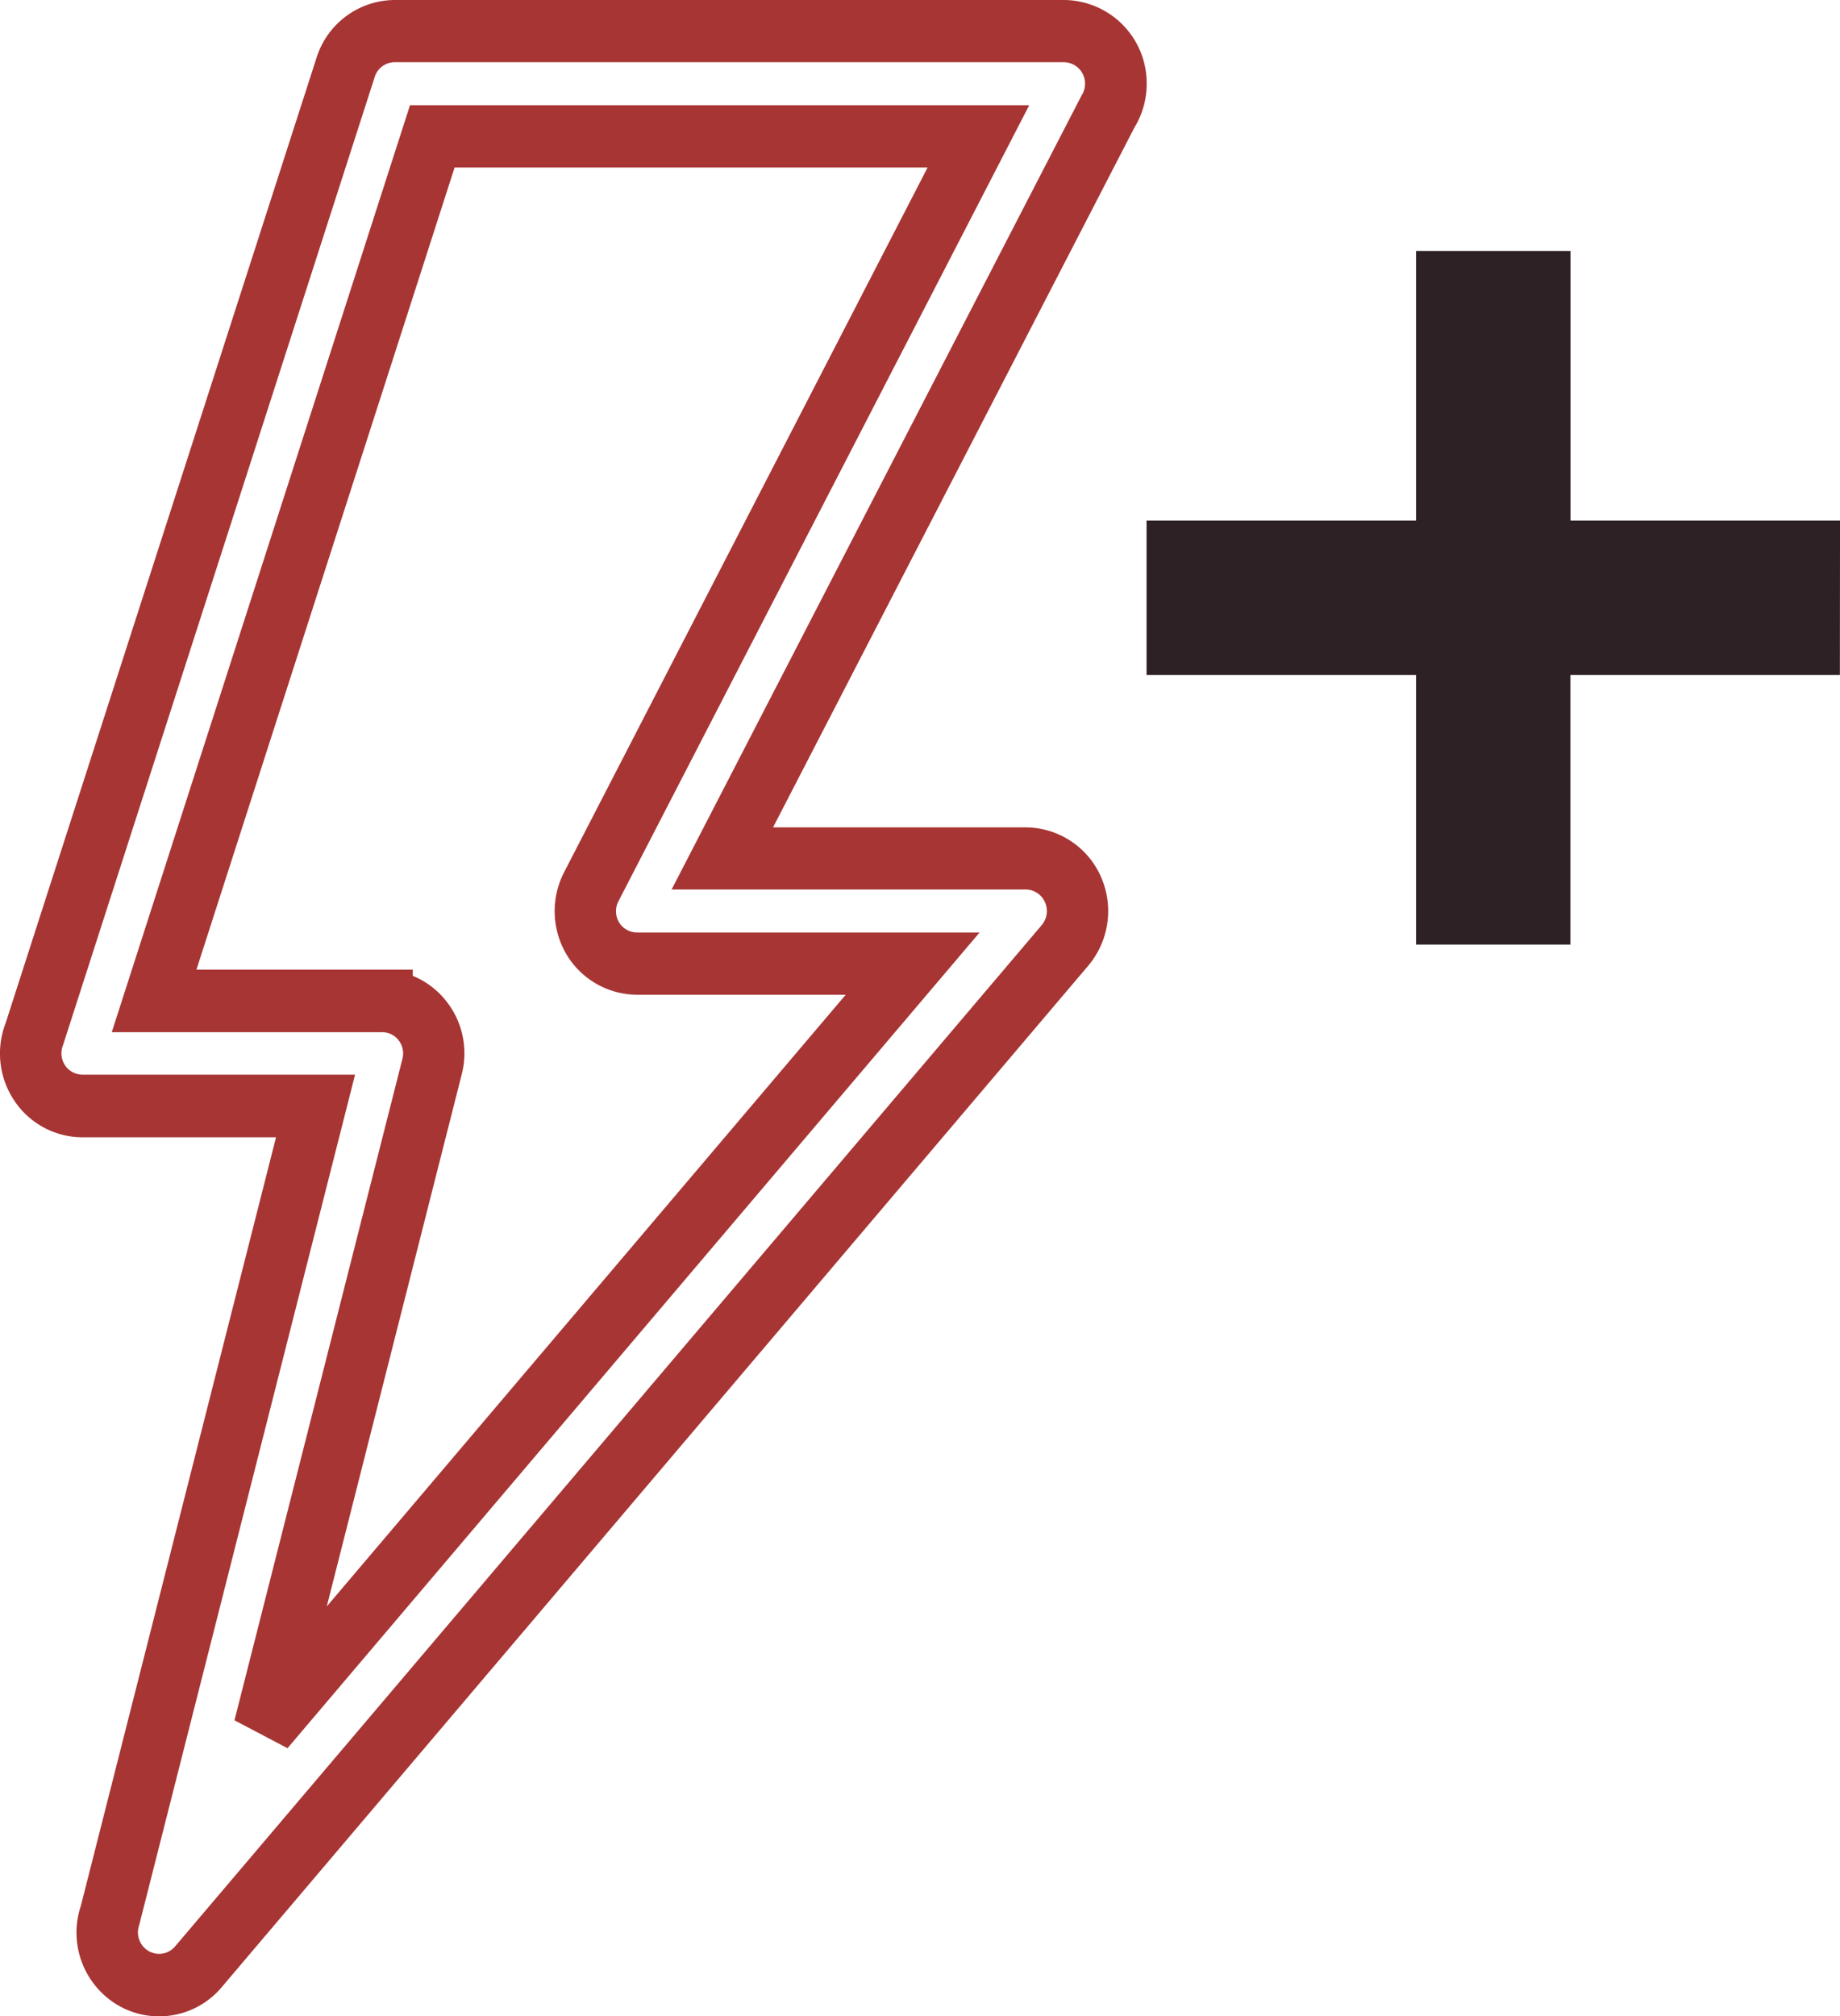
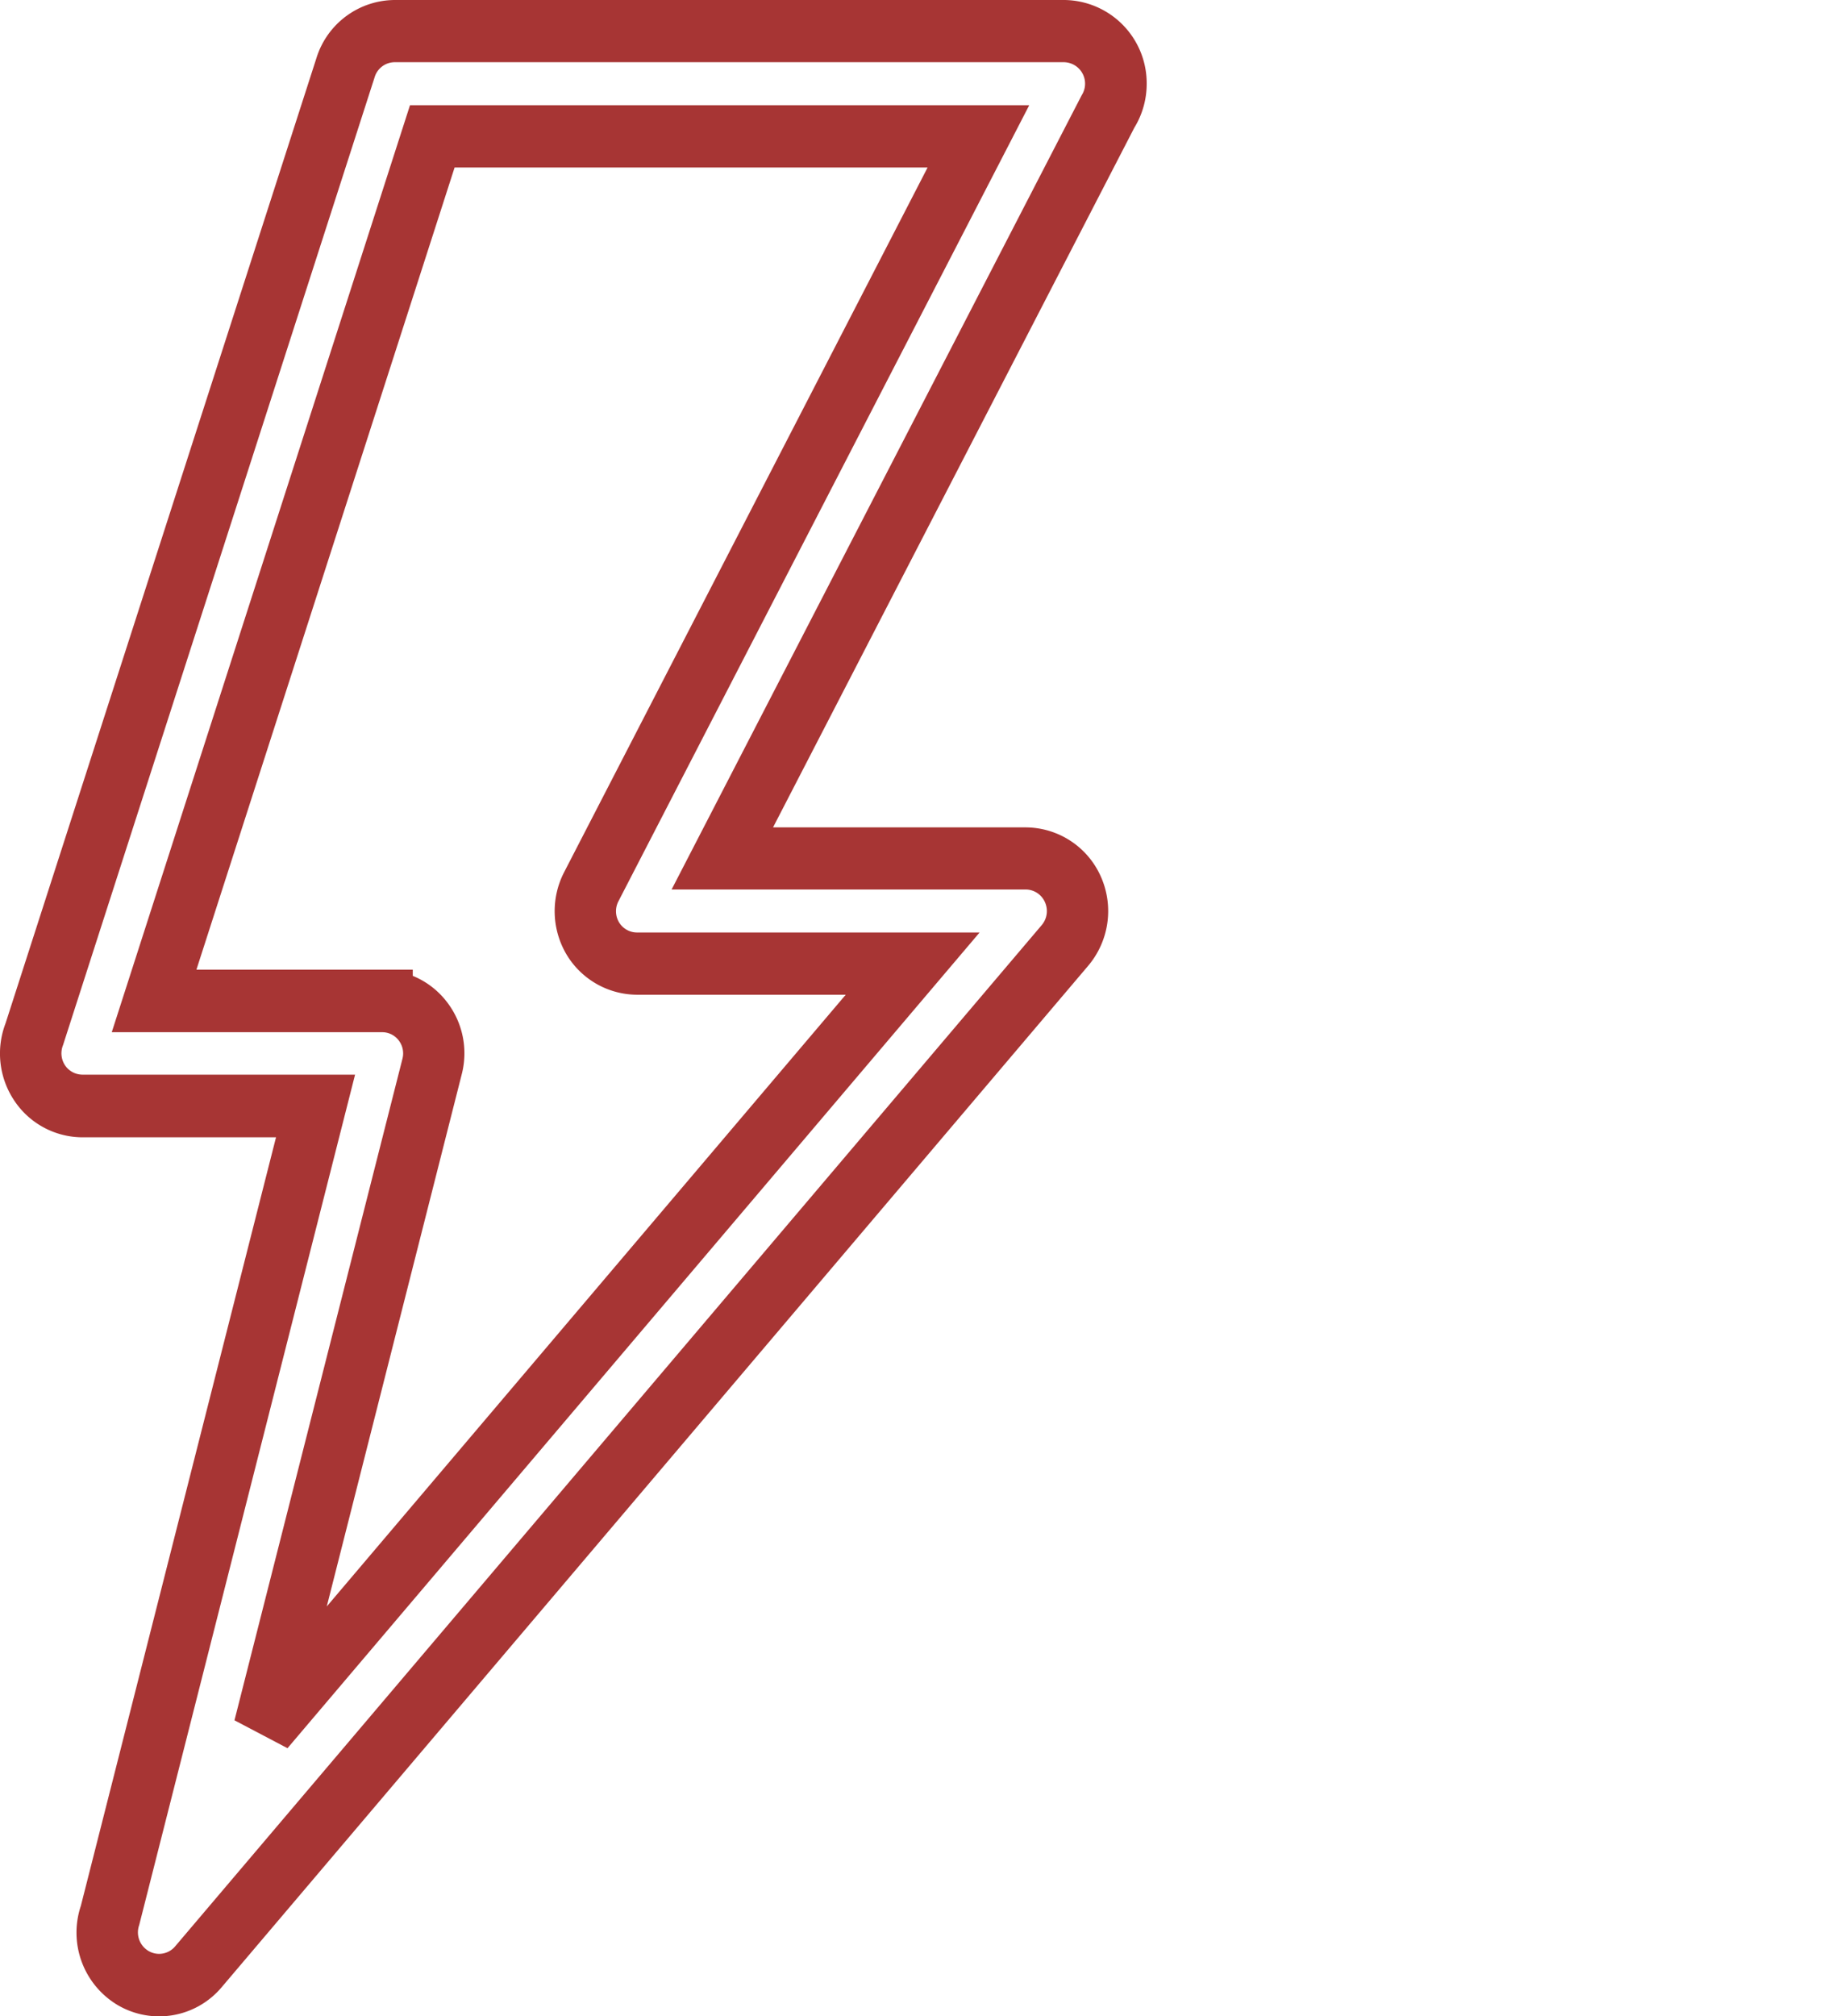
<svg xmlns="http://www.w3.org/2000/svg" width="39.597" height="43.369" viewBox="0 0 39.597 43.369">
  <g id="Group_7008" data-name="Group 7008" transform="translate(-1434.76 -3515.131)">
-     <path id="Path_35378_-_Outline" data-name="Path 35378 - Outline" d="M53.438,30.551h14.4a1.791,1.791,0,0,1,1.777,1.8,1.81,1.81,0,0,1-.267.949L61.574,48.349H67.01a1.778,1.778,0,0,1,1.62,1.062,1.824,1.824,0,0,1-.287,1.93L49.707,73.3a1.759,1.759,0,0,1-2.241.38,1.814,1.814,0,0,1-.788-2.132l4.2-16.532H46.715a1.768,1.768,0,0,1-1.472-.793,1.821,1.821,0,0,1-.186-1.658L51.75,31.793A1.773,1.773,0,0,1,53.438,30.551Zm-5.077,42.03a.453.453,0,0,0,.345-.16L67.351,50.457a.467.467,0,0,0,.074-.5.456.456,0,0,0-.415-.272H59.391L68.216,32.6a.462.462,0,0,0-.383-.711h-14.4a.453.453,0,0,0-.431.317L46.293,53.037a.467.467,0,0,0,.045.431.454.454,0,0,0,.378.2h5.863L47.933,71.963a.465.465,0,0,0,.2.555A.45.45,0,0,0,48.361,72.581Zm5.4-39.766H67.087L58.246,49.94a.465.465,0,0,0,.013.45.452.452,0,0,0,.386.22v0h7.374L51.125,68.157l-1.141-.6L53.6,53.321a.458.458,0,0,0-.082-.39.446.446,0,0,0-.355-.176H52.5v0H47.343ZM64.9,34.154H54.721L49.165,51.41h4.656v.133a1.768,1.768,0,0,1,.737.565,1.805,1.805,0,0,1,.319,1.543L51.97,65.108,63.138,51.949H58.645a1.777,1.777,0,0,1-1.516-.867,1.829,1.829,0,0,1-.053-1.765Z" transform="translate(1389.822 3484.58)" fill="#a73534" />
-     <path id="Path_35595" data-name="Path 35595" d="M38.245,30.122h-5.8v-5.8H30.122v5.8h-5.8v2.321h5.8v5.8h2.321v-5.8h5.8Z" transform="translate(1435.612 3496.707)" fill="#2d2126" stroke="#2d2126" stroke-width="1" />
+     <path id="Path_35378_-_Outline" data-name="Path 35378 - Outline" d="M53.438,30.551h14.4a1.791,1.791,0,0,1,1.777,1.8,1.81,1.81,0,0,1-.267.949L61.574,48.349H67.01a1.778,1.778,0,0,1,1.62,1.062,1.824,1.824,0,0,1-.287,1.93L49.707,73.3a1.759,1.759,0,0,1-2.241.38,1.814,1.814,0,0,1-.788-2.132l4.2-16.532H46.715a1.768,1.768,0,0,1-1.472-.793,1.821,1.821,0,0,1-.186-1.658L51.75,31.793A1.773,1.773,0,0,1,53.438,30.551m-5.077,42.03a.453.453,0,0,0,.345-.16L67.351,50.457a.467.467,0,0,0,.074-.5.456.456,0,0,0-.415-.272H59.391L68.216,32.6a.462.462,0,0,0-.383-.711h-14.4a.453.453,0,0,0-.431.317L46.293,53.037a.467.467,0,0,0,.045.431.454.454,0,0,0,.378.2h5.863L47.933,71.963a.465.465,0,0,0,.2.555A.45.45,0,0,0,48.361,72.581Zm5.4-39.766H67.087L58.246,49.94a.465.465,0,0,0,.013.45.452.452,0,0,0,.386.22v0h7.374L51.125,68.157l-1.141-.6L53.6,53.321a.458.458,0,0,0-.082-.39.446.446,0,0,0-.355-.176H52.5v0H47.343ZM64.9,34.154H54.721L49.165,51.41h4.656v.133a1.768,1.768,0,0,1,.737.565,1.805,1.805,0,0,1,.319,1.543L51.97,65.108,63.138,51.949H58.645a1.777,1.777,0,0,1-1.516-.867,1.829,1.829,0,0,1-.053-1.765Z" transform="translate(1389.822 3484.58)" fill="#a73534" />
  </g>
</svg>